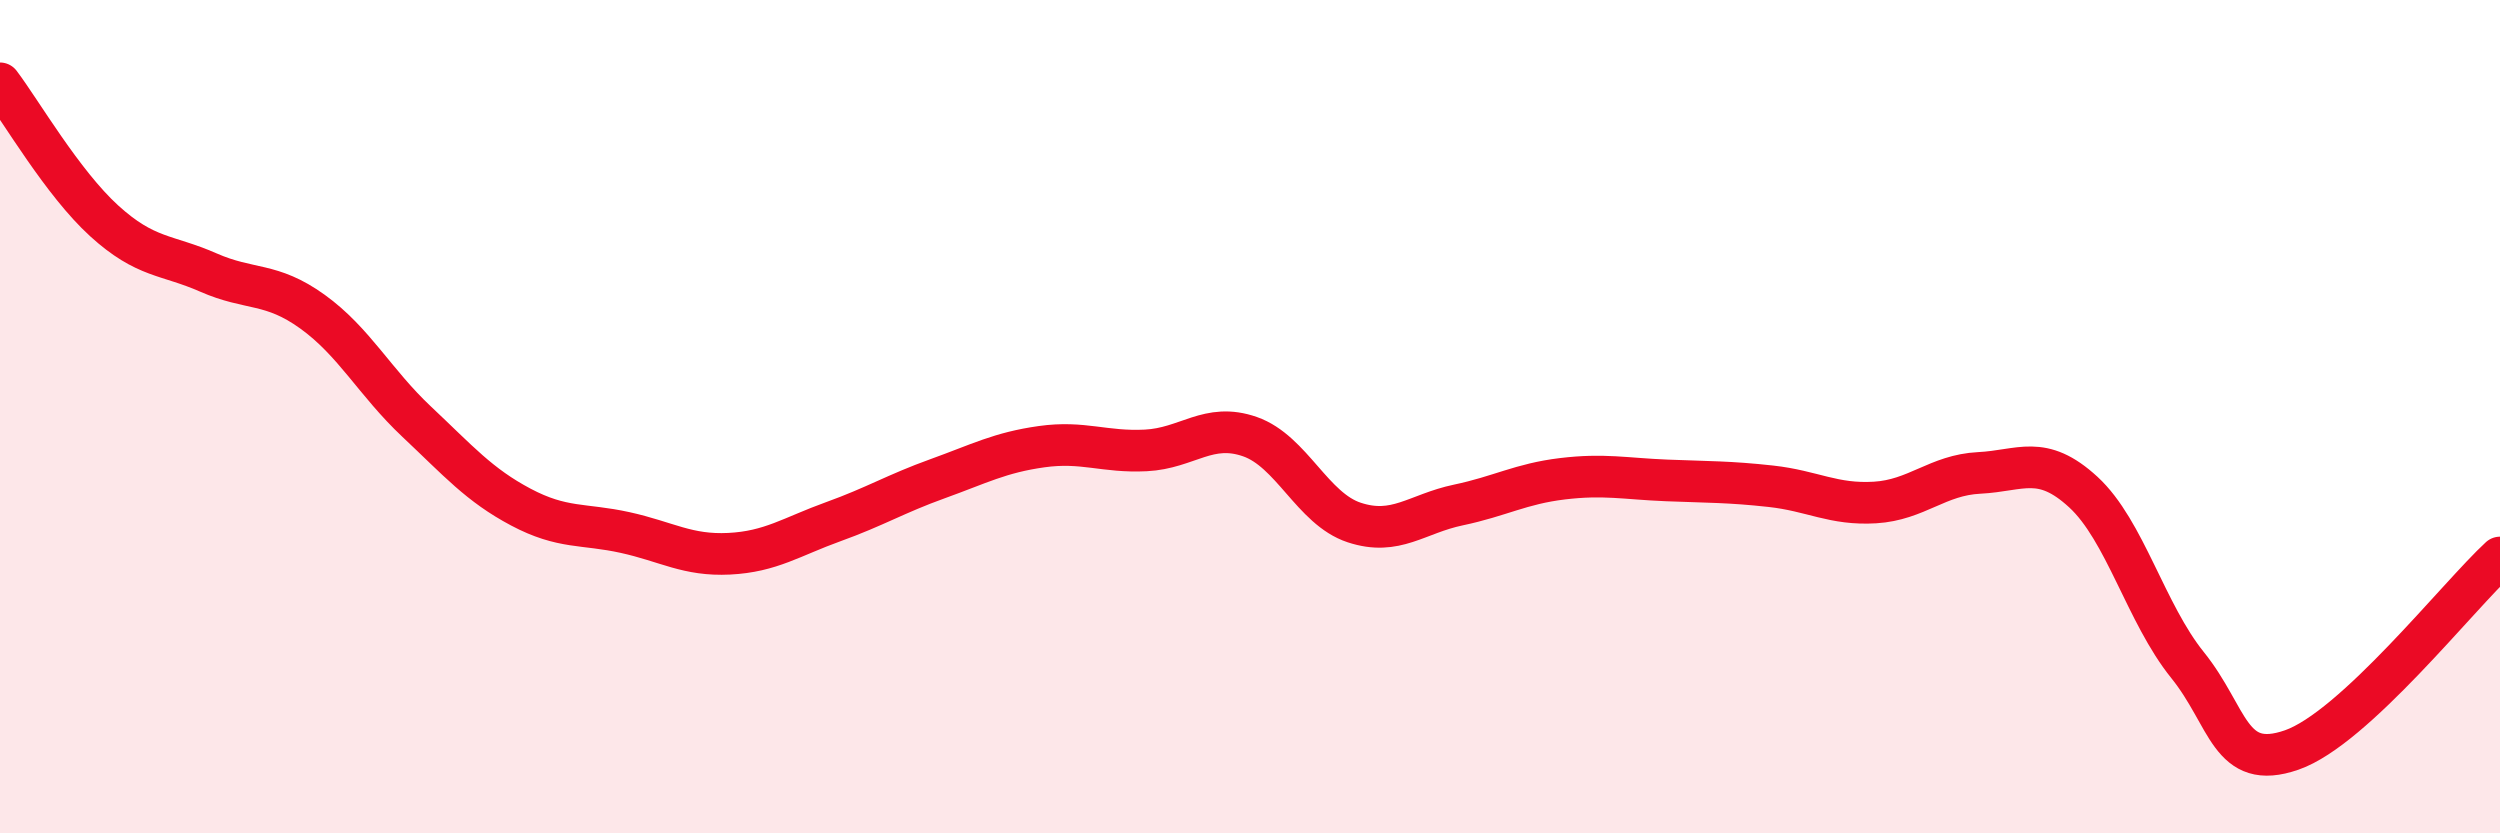
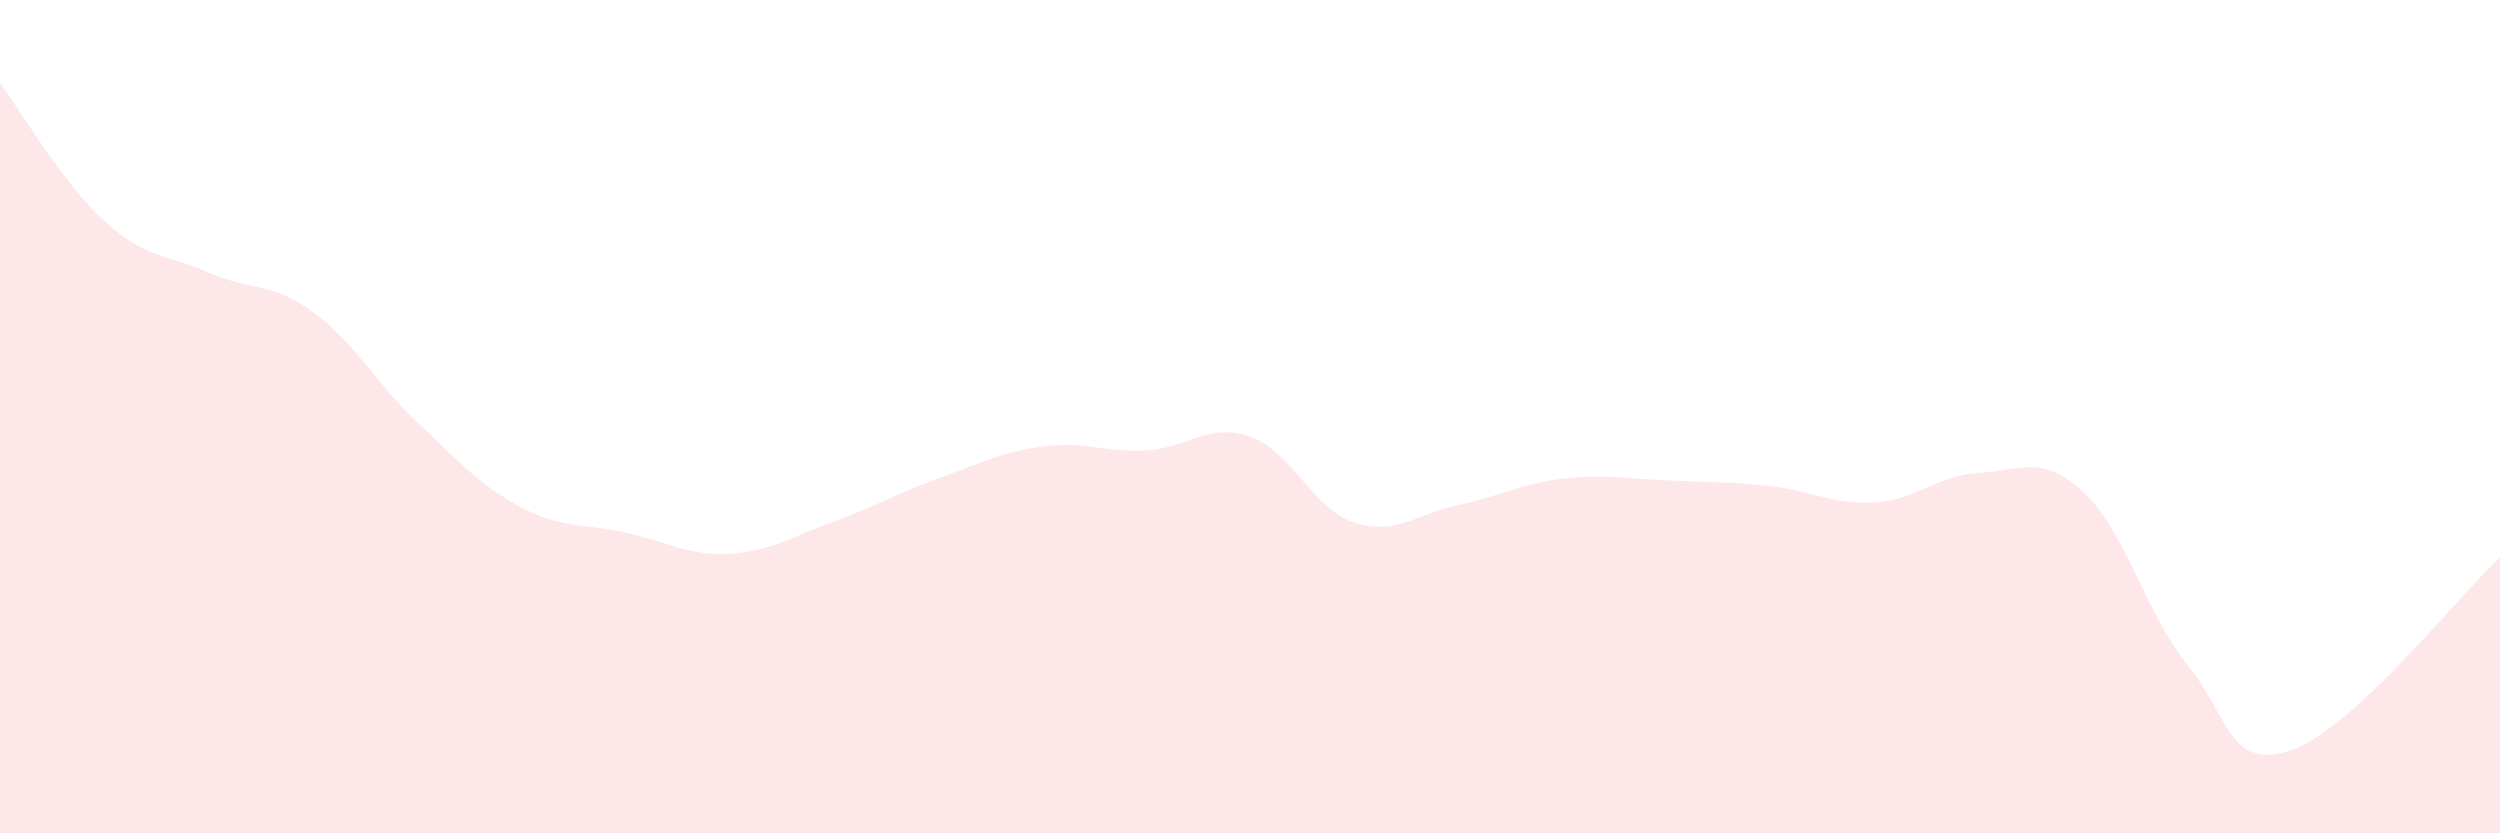
<svg xmlns="http://www.w3.org/2000/svg" width="60" height="20" viewBox="0 0 60 20">
  <path d="M 0,2 C 0.5,2.66 1.5,4.39 2.5,5.3 C 3.5,6.21 4,6.1 5,6.54 C 6,6.98 6.5,6.76 7.5,7.48 C 8.5,8.2 9,9.18 10,10.12 C 11,11.06 11.5,11.64 12.5,12.17 C 13.5,12.7 14,12.56 15,12.78 C 16,13 16.5,13.34 17.5,13.29 C 18.5,13.24 19,12.88 20,12.52 C 21,12.16 21.5,11.85 22.5,11.49 C 23.5,11.13 24,10.86 25,10.72 C 26,10.58 26.5,10.86 27.5,10.81 C 28.5,10.76 29,10.13 30,10.48 C 31,10.83 31.5,12.21 32.5,12.54 C 33.5,12.87 34,12.33 35,12.12 C 36,11.91 36.5,11.61 37.5,11.49 C 38.5,11.37 39,11.49 40,11.53 C 41,11.57 41.5,11.56 42.5,11.67 C 43.5,11.78 44,12.12 45,12.06 C 46,12 46.5,11.4 47.5,11.35 C 48.5,11.3 49,10.89 50,11.81 C 51,12.73 51.5,14.72 52.5,15.96 C 53.5,17.2 53.5,18.52 55,18 C 56.5,17.48 59,14.3 60,13.38L60 20L0 20Z" fill="#EB0A25" opacity="0.1" stroke-linecap="round" stroke-linejoin="round" />
-   <path d="M 0,2 C 0.5,2.66 1.5,4.39 2.5,5.3 C 3.5,6.21 4,6.1 5,6.54 C 6,6.98 6.5,6.76 7.5,7.48 C 8.5,8.2 9,9.18 10,10.12 C 11,11.06 11.5,11.64 12.5,12.17 C 13.5,12.7 14,12.56 15,12.78 C 16,13 16.5,13.34 17.5,13.29 C 18.5,13.24 19,12.88 20,12.52 C 21,12.16 21.5,11.85 22.5,11.49 C 23.5,11.13 24,10.86 25,10.72 C 26,10.58 26.5,10.86 27.5,10.81 C 28.5,10.76 29,10.13 30,10.48 C 31,10.83 31.5,12.21 32.5,12.54 C 33.5,12.87 34,12.33 35,12.12 C 36,11.91 36.5,11.61 37.5,11.49 C 38.5,11.37 39,11.49 40,11.53 C 41,11.57 41.5,11.56 42.5,11.67 C 43.5,11.78 44,12.12 45,12.06 C 46,12 46.5,11.4 47.5,11.35 C 48.5,11.3 49,10.89 50,11.81 C 51,12.73 51.5,14.72 52.5,15.96 C 53.5,17.2 53.5,18.52 55,18 C 56.5,17.48 59,14.3 60,13.38" stroke="#EB0A25" stroke-width="1" fill="none" stroke-linecap="round" stroke-linejoin="round" />
</svg>